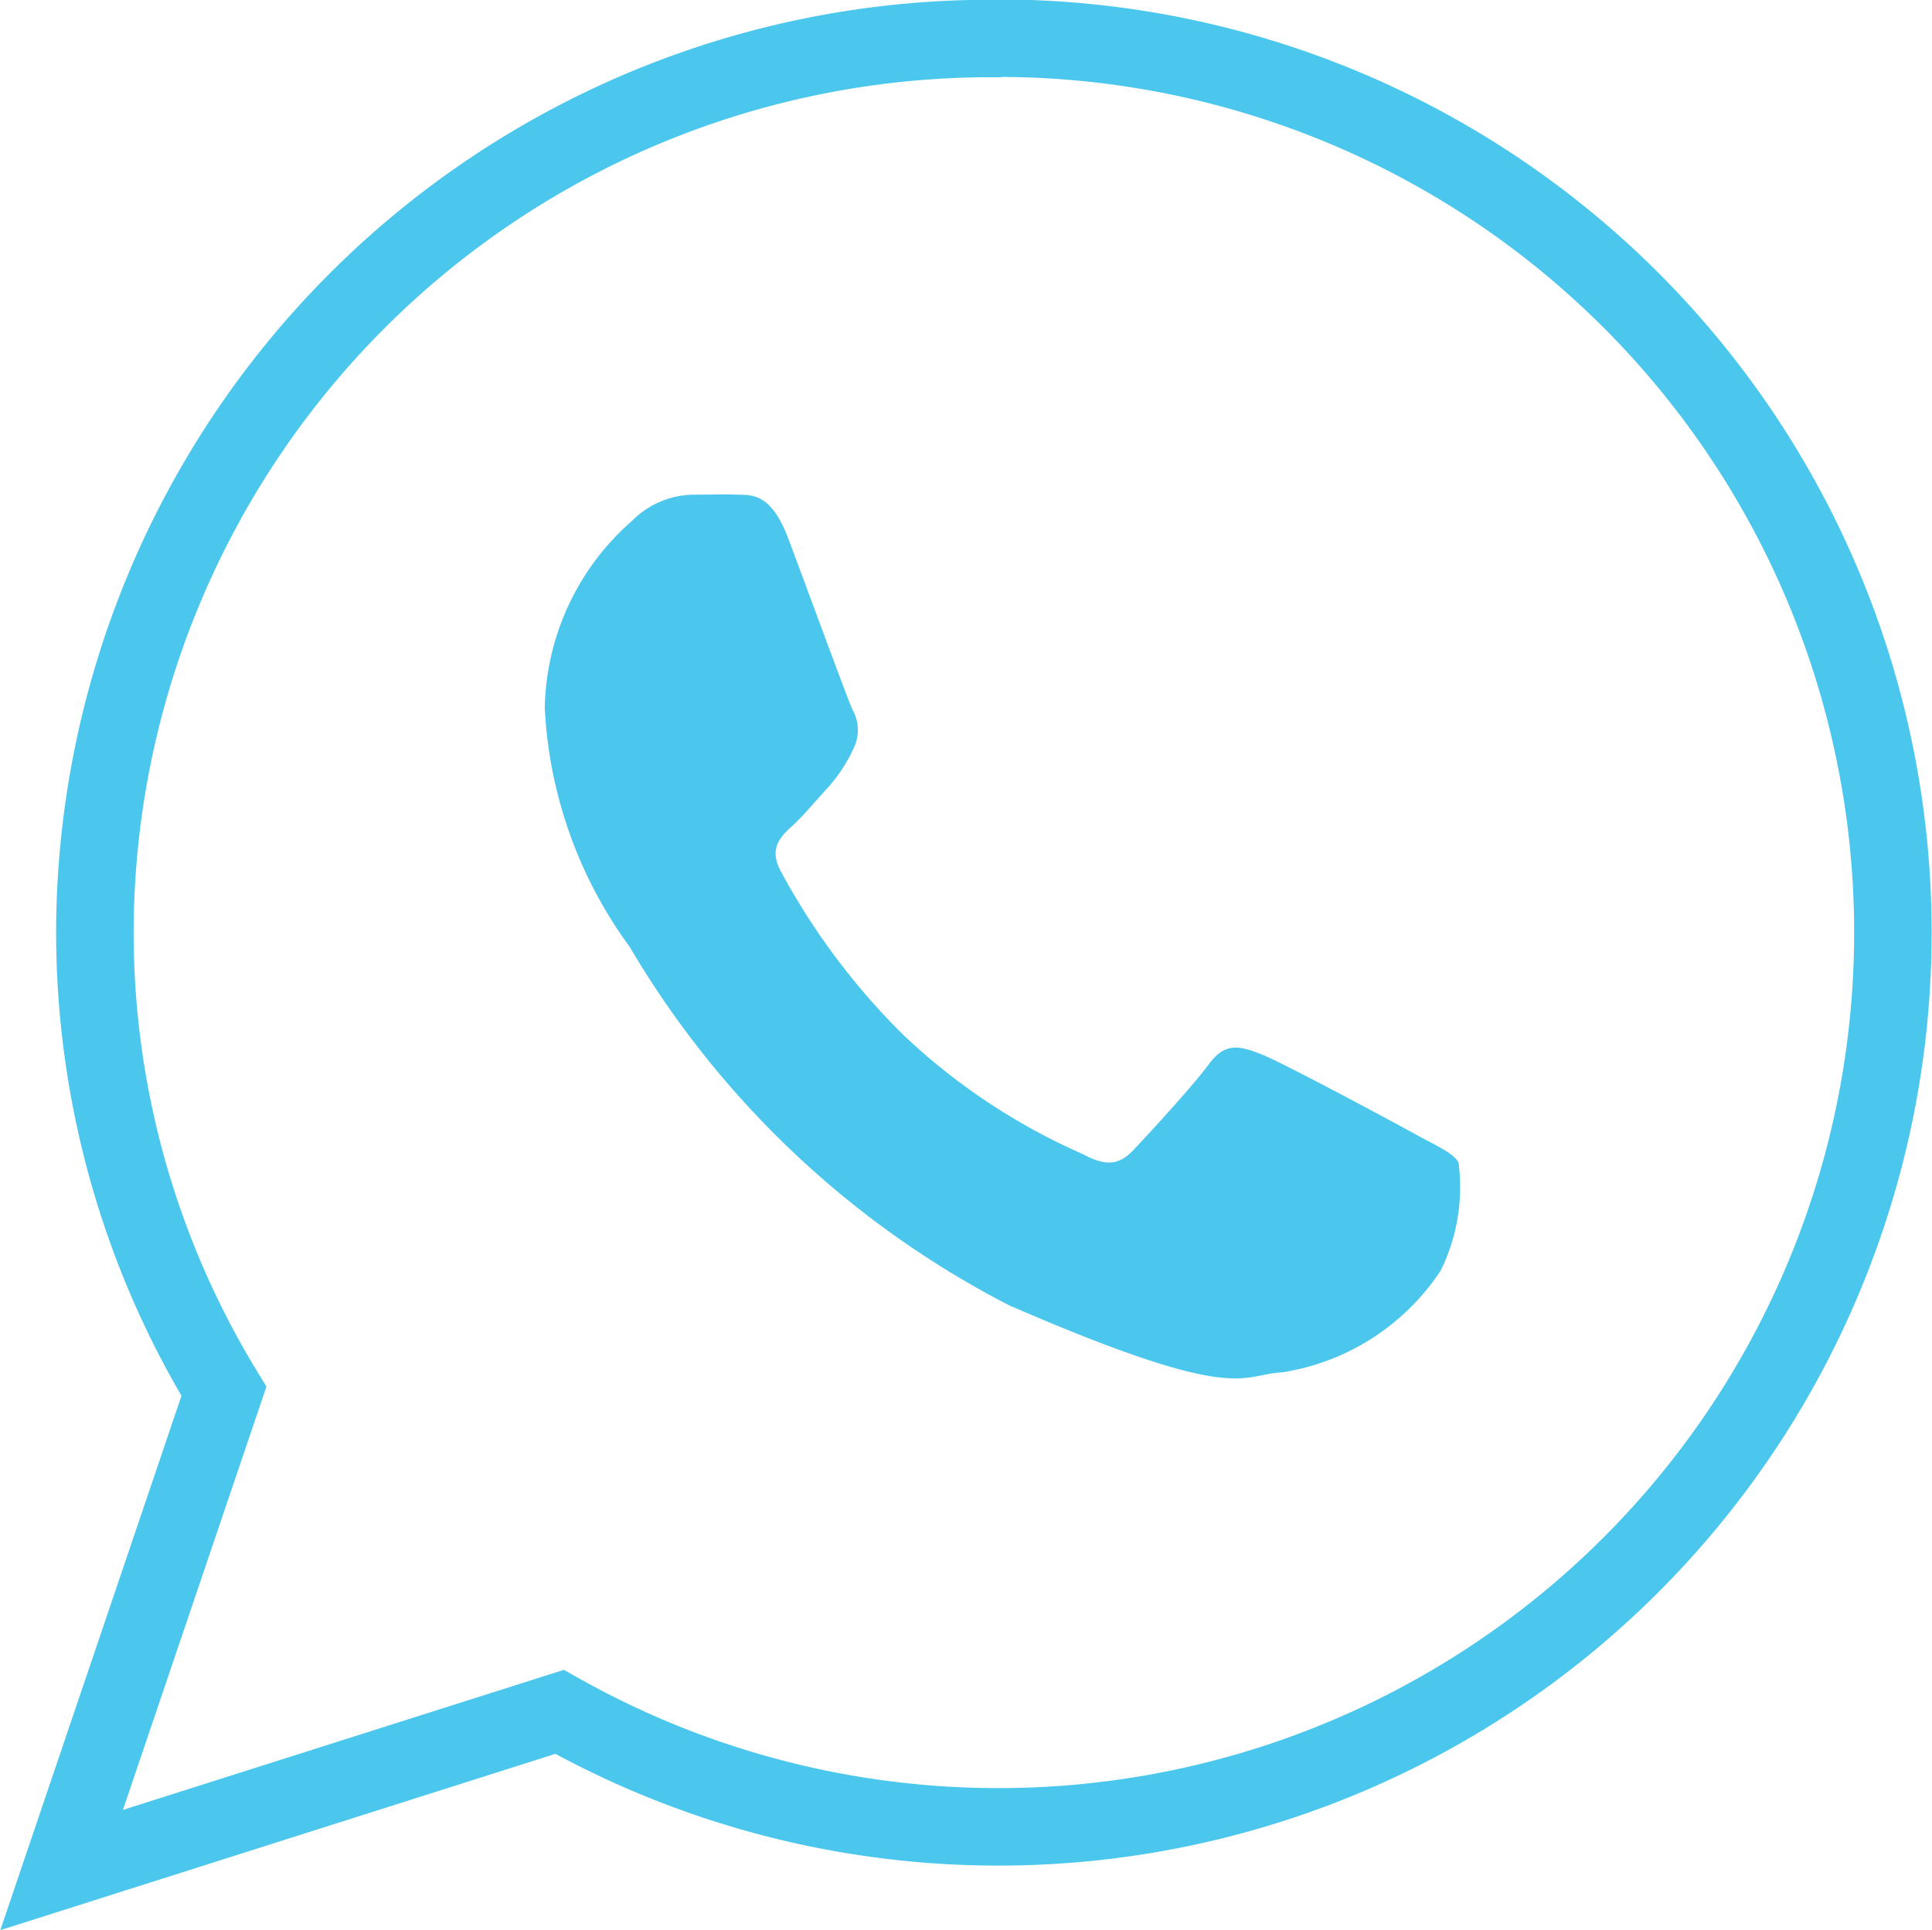
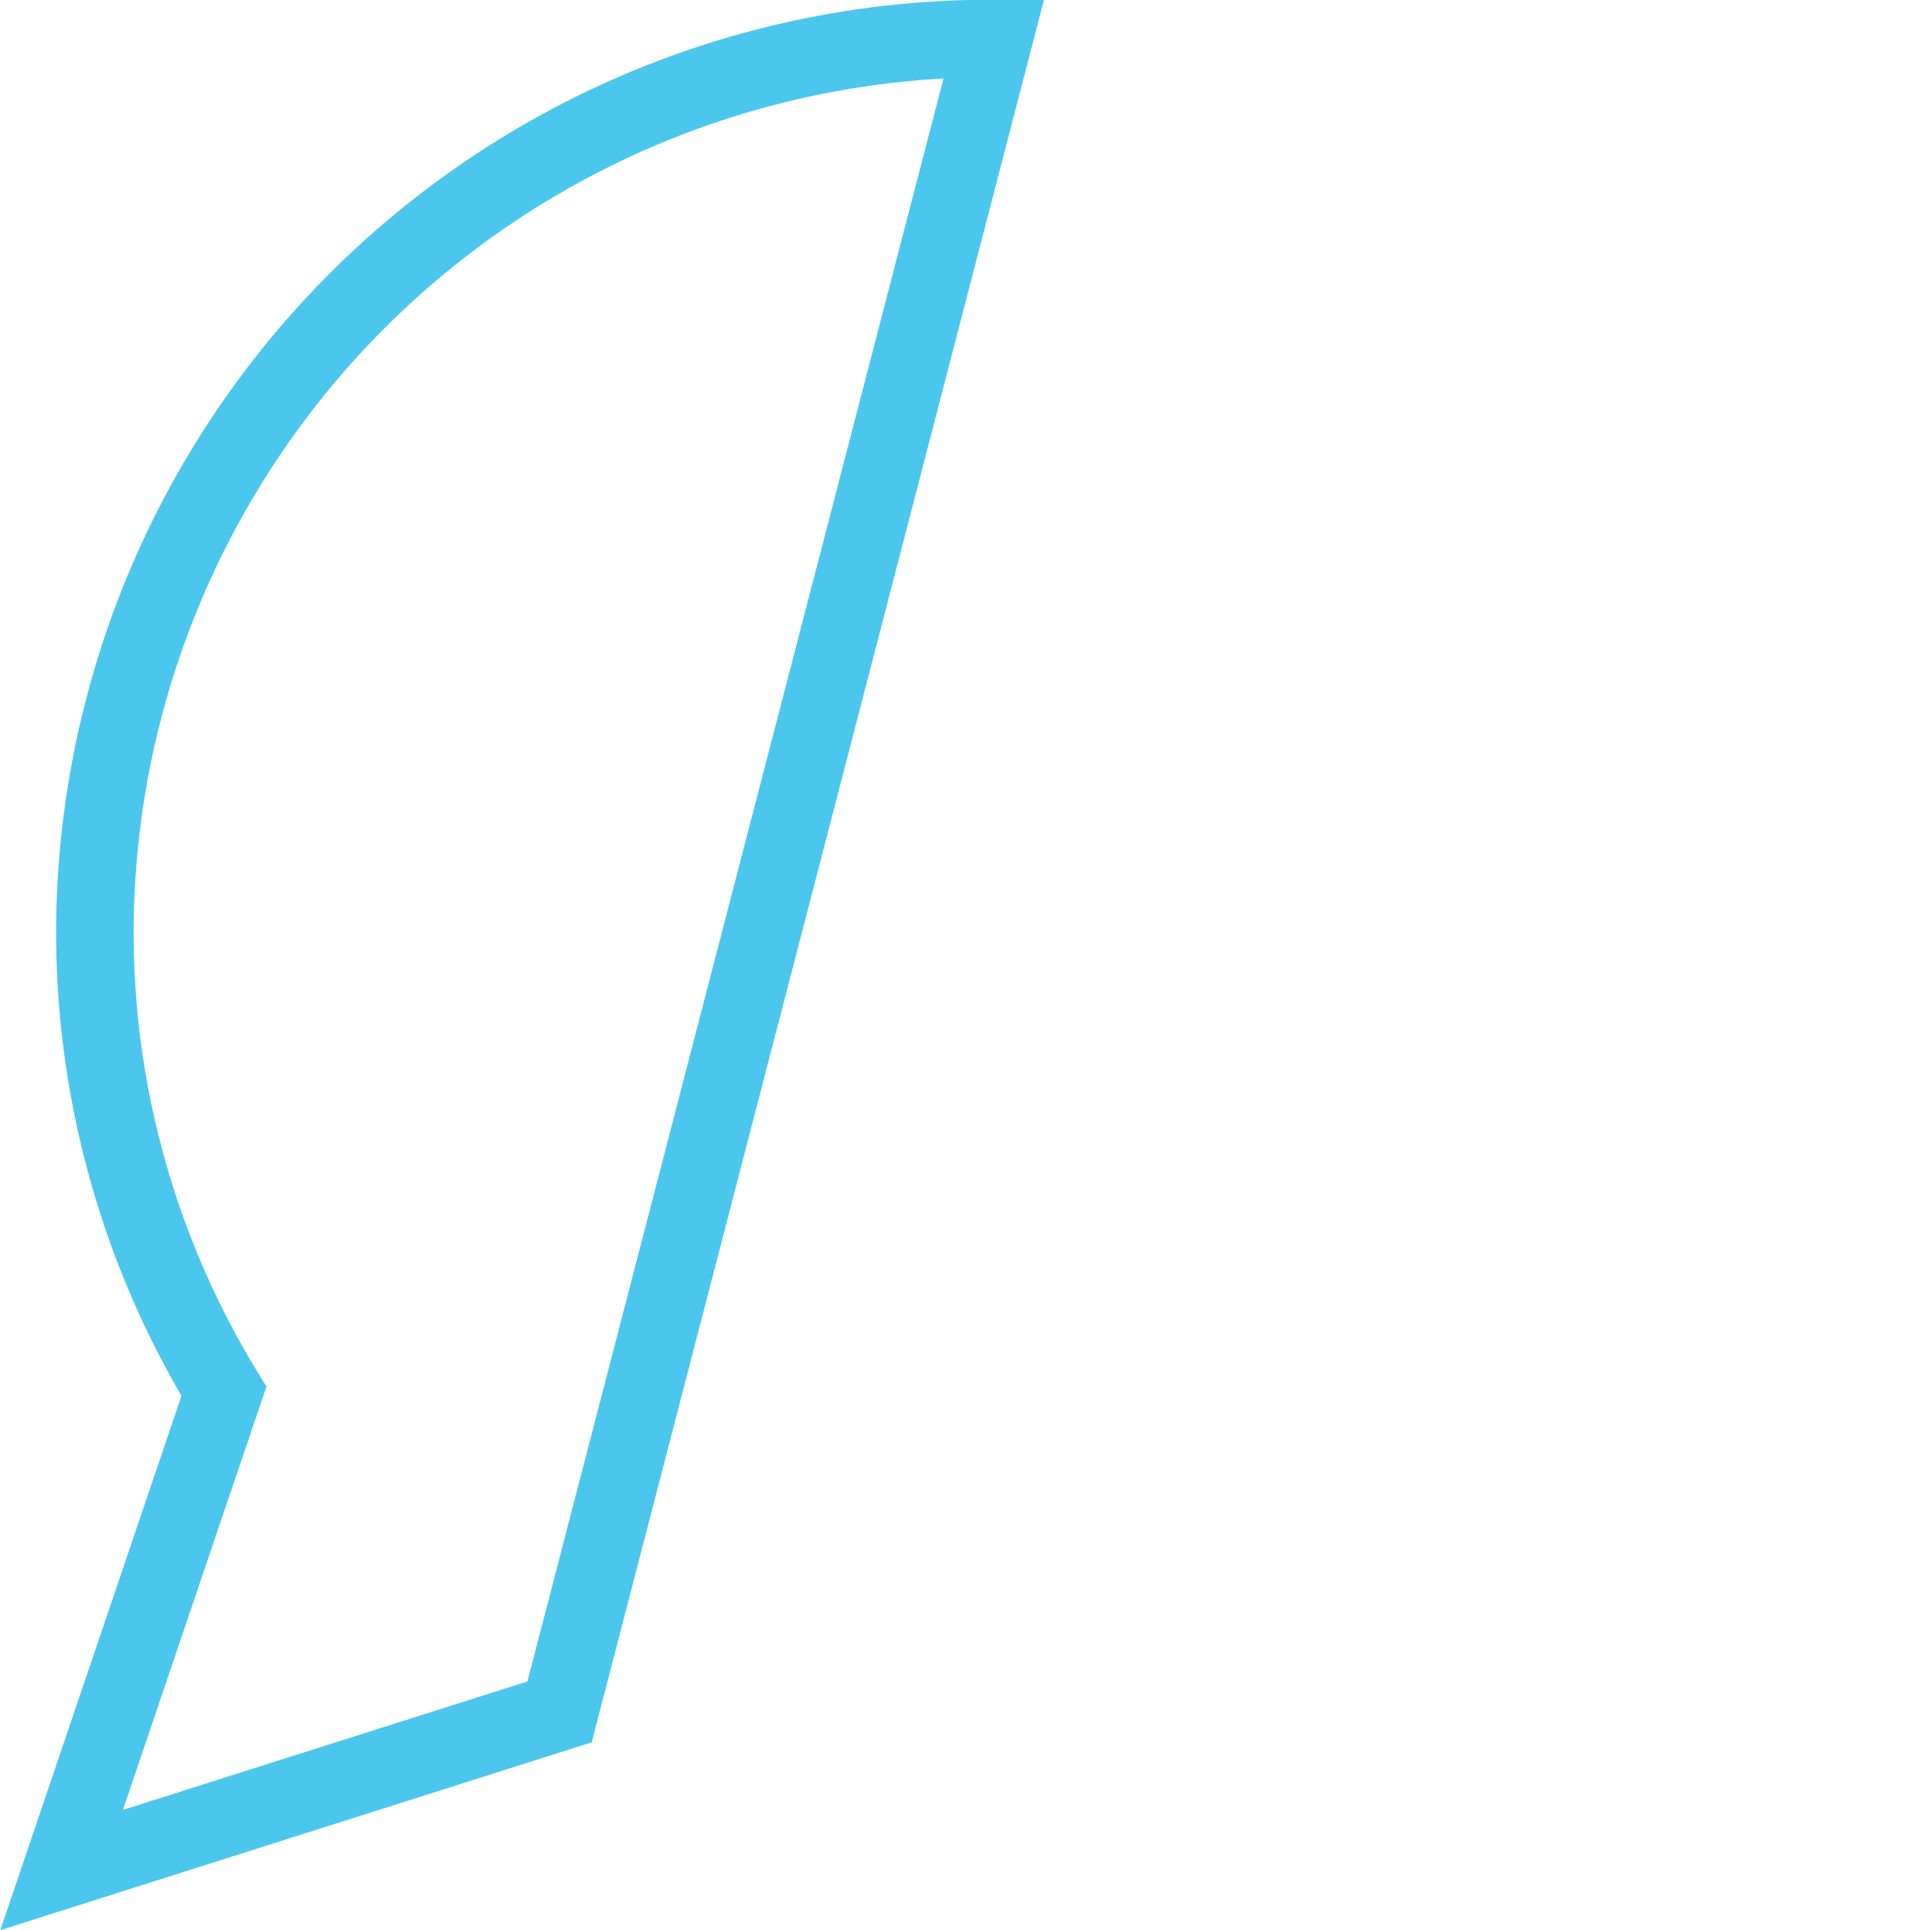
<svg xmlns="http://www.w3.org/2000/svg" width="24.928" height="24.913" viewBox="0 0 24.928 24.913">
  <defs>
    <style>.a{fill:none;stroke:#4bc7ee;stroke-miterlimit:10;}.b{fill:#4bc7ee;}</style>
  </defs>
  <g transform="translate(-410.355 -190.603)">
-     <path class="a" d="M423.179,191.1a11.556,11.556,0,0,0-11.6,11.508v.006a11.389,11.389,0,0,0,1.665,5.945l-2.094,6.178,6.425-2.041a11.542,11.542,0,1,0,5.614-21.6Z" />
-     <path class="b" d="M431.025,208.946a3,3,0,0,1-2.052,1.323c-.544.028-.56.422-3.527-.867a12.125,12.125,0,0,1-4.892-4.625,5.69,5.69,0,0,1-1.095-3.084,3.286,3.286,0,0,1,1.126-2.413,1.136,1.136,0,0,1,.8-.338c.233,0,.385-.007.557,0s.432-.036.657.561.762,2.066.831,2.215a.537.537,0,0,1,.005.516,2.034,2.034,0,0,1-.314.479c-.155.166-.326.375-.464.5-.154.14-.315.294-.15.594a8.888,8.888,0,0,0,1.571,2.1,8.083,8.083,0,0,0,2.326,1.547c.291.158.464.141.645-.049s.772-.831.982-1.117.4-.23.675-.123,1.7.873,1.988,1.032.485.239.555.364a2.437,2.437,0,0,1-.228,1.39Z" transform="translate(-2.075 -1.955)" />
+     <path class="a" d="M423.179,191.1a11.556,11.556,0,0,0-11.6,11.508v.006a11.389,11.389,0,0,0,1.665,5.945l-2.094,6.178,6.425-2.041Z" />
  </g>
</svg>